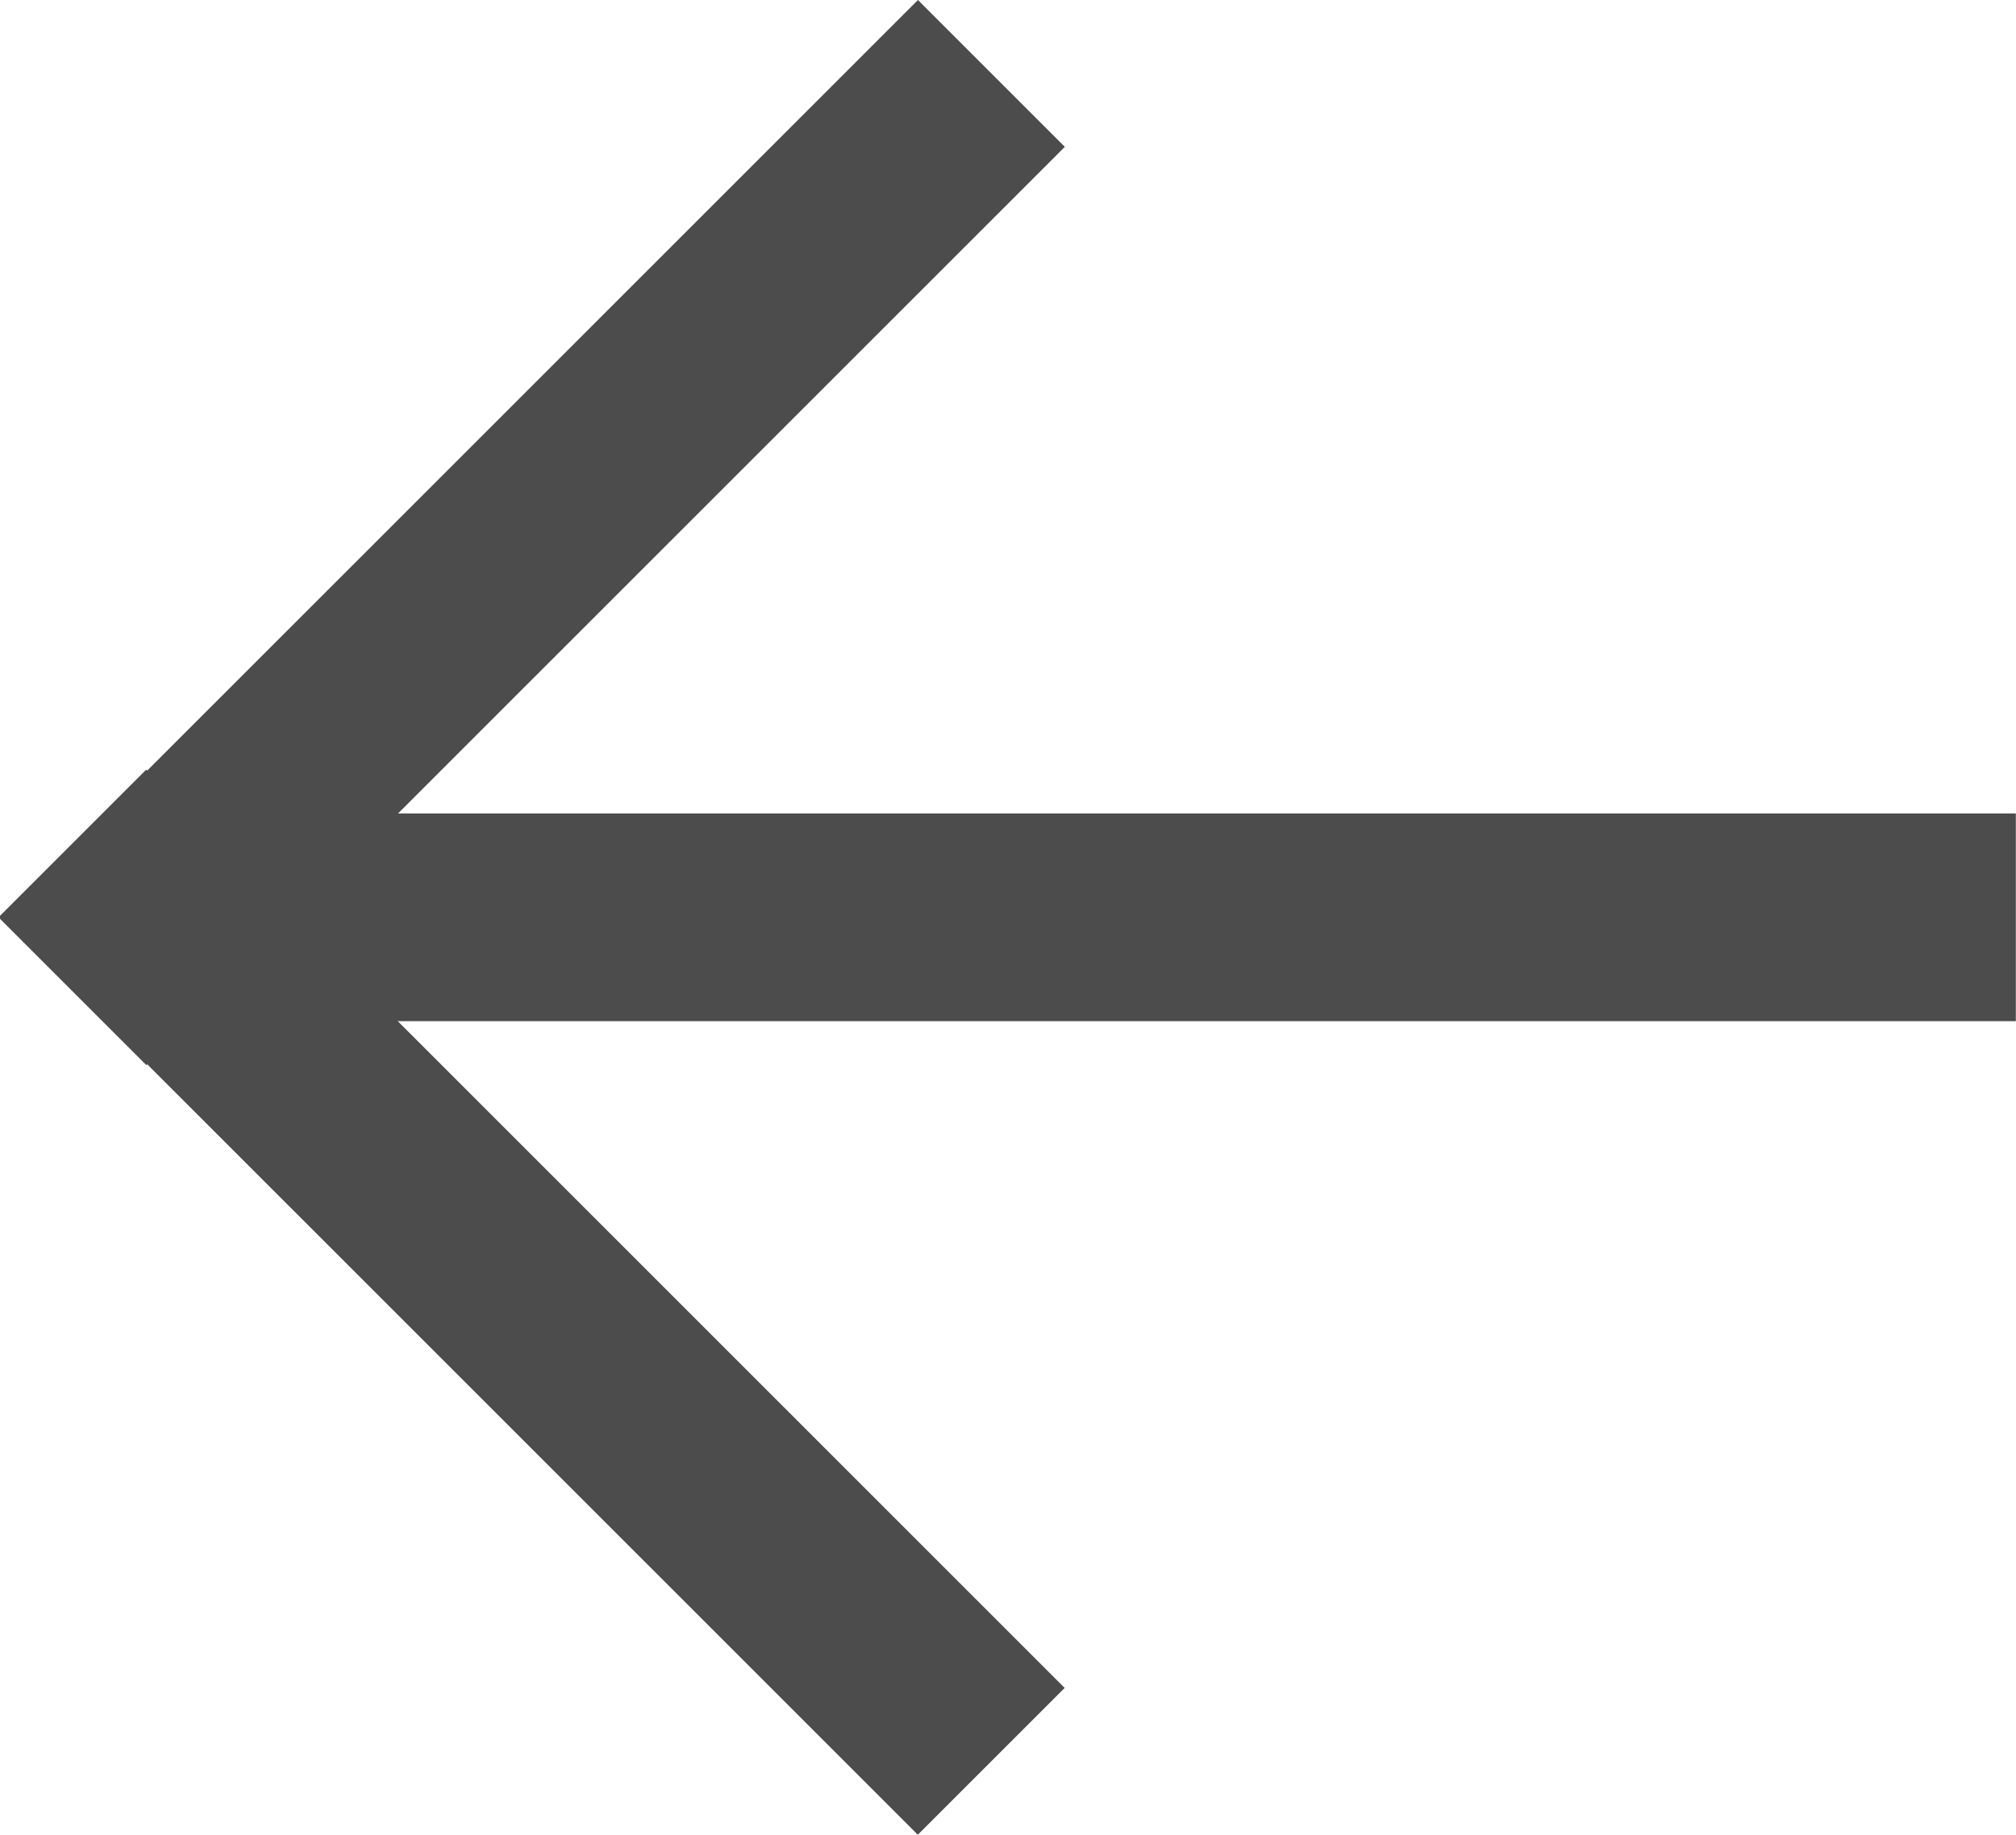
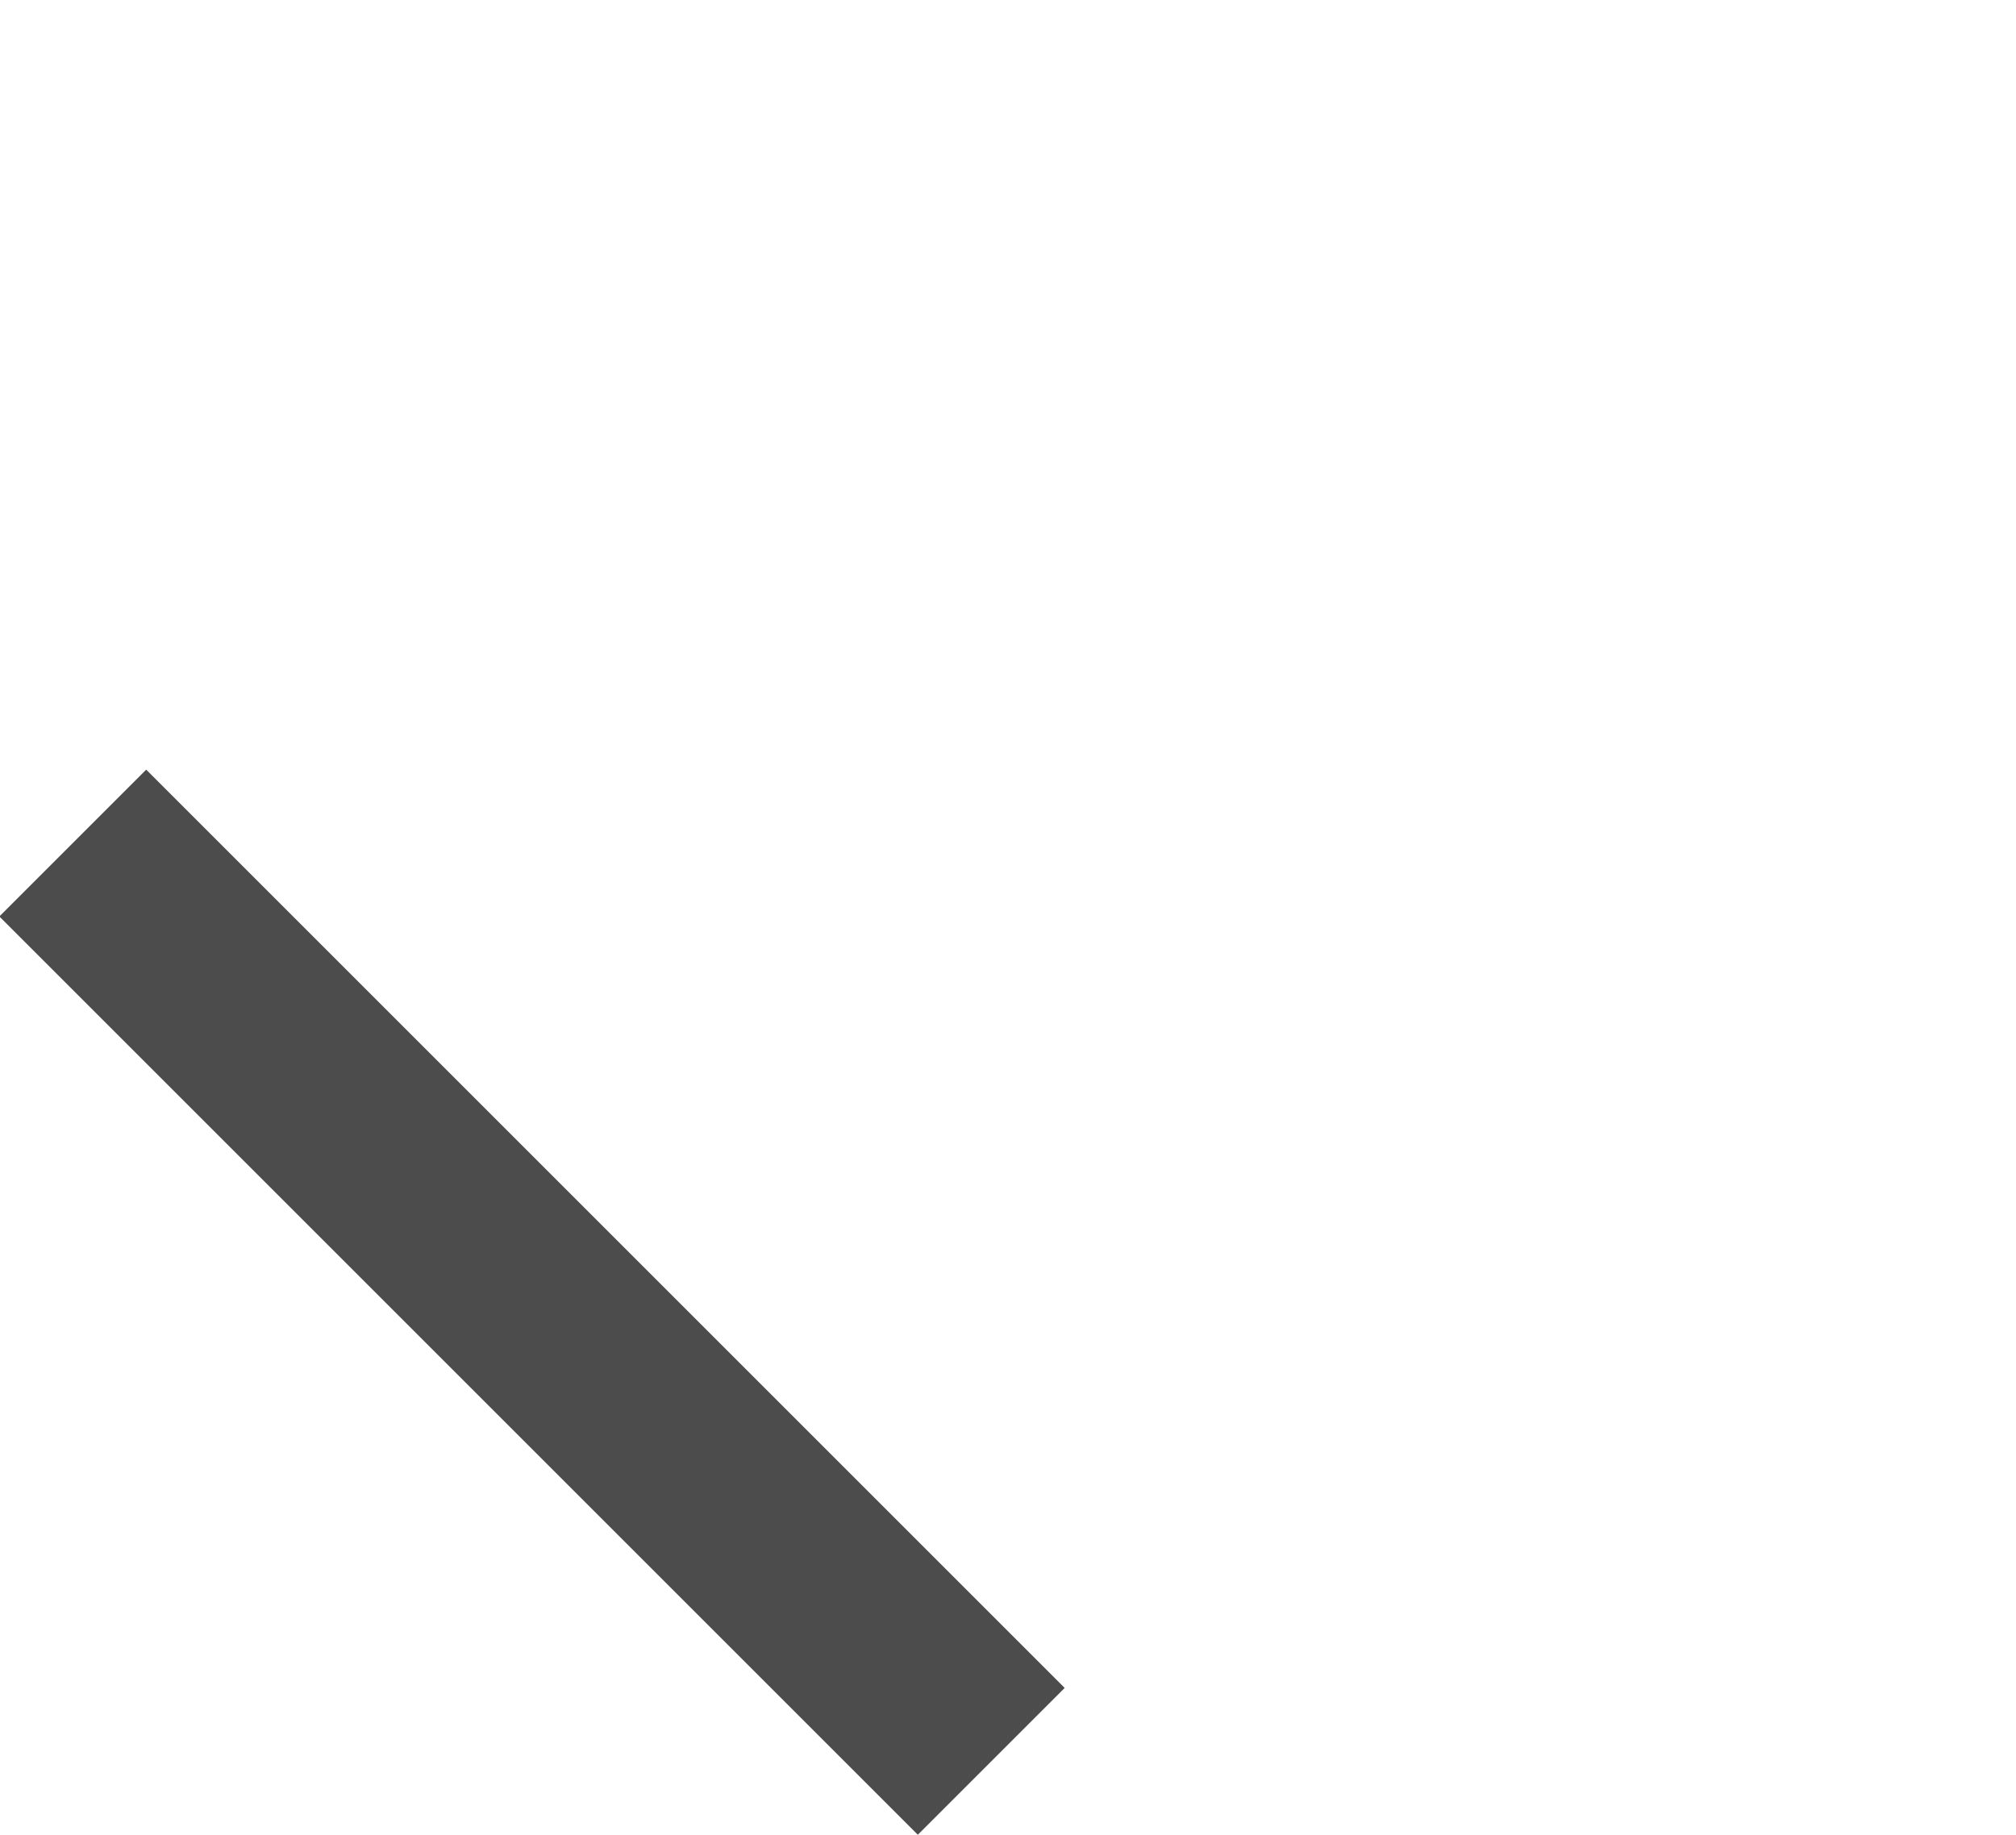
<svg xmlns="http://www.w3.org/2000/svg" xml:space="preserve" width="20mm" height="18.21mm" style="shape-rendering:geometricPrecision; text-rendering:geometricPrecision; image-rendering:optimizeQuality; fill-rule:evenodd; clip-rule:evenodd" viewBox="0 0 3.503 3.19">
  <defs>
    <style type="text/css">
   
    .fil0 {fill:#4C4C4C}
   
  </style>
  </defs>
  <g id="Слой_x0020_1">
    <g id="_210786416">
-       <rect id="_210785816" class="fil0" x="0.317" y="1.414" width="3.186" height="0.361" />
      <g>
-         <rect id="_210786632" class="fil0" transform="matrix(-0.501 0.501 0.707 0.707 1.595 2.85105E-006)" width="3.186" height="0.361" />
        <rect id="_212947904" class="fil0" transform="matrix(-0.501 -0.501 -0.707 0.707 1.85 2.934)" width="3.186" height="0.361" />
      </g>
    </g>
  </g>
</svg>